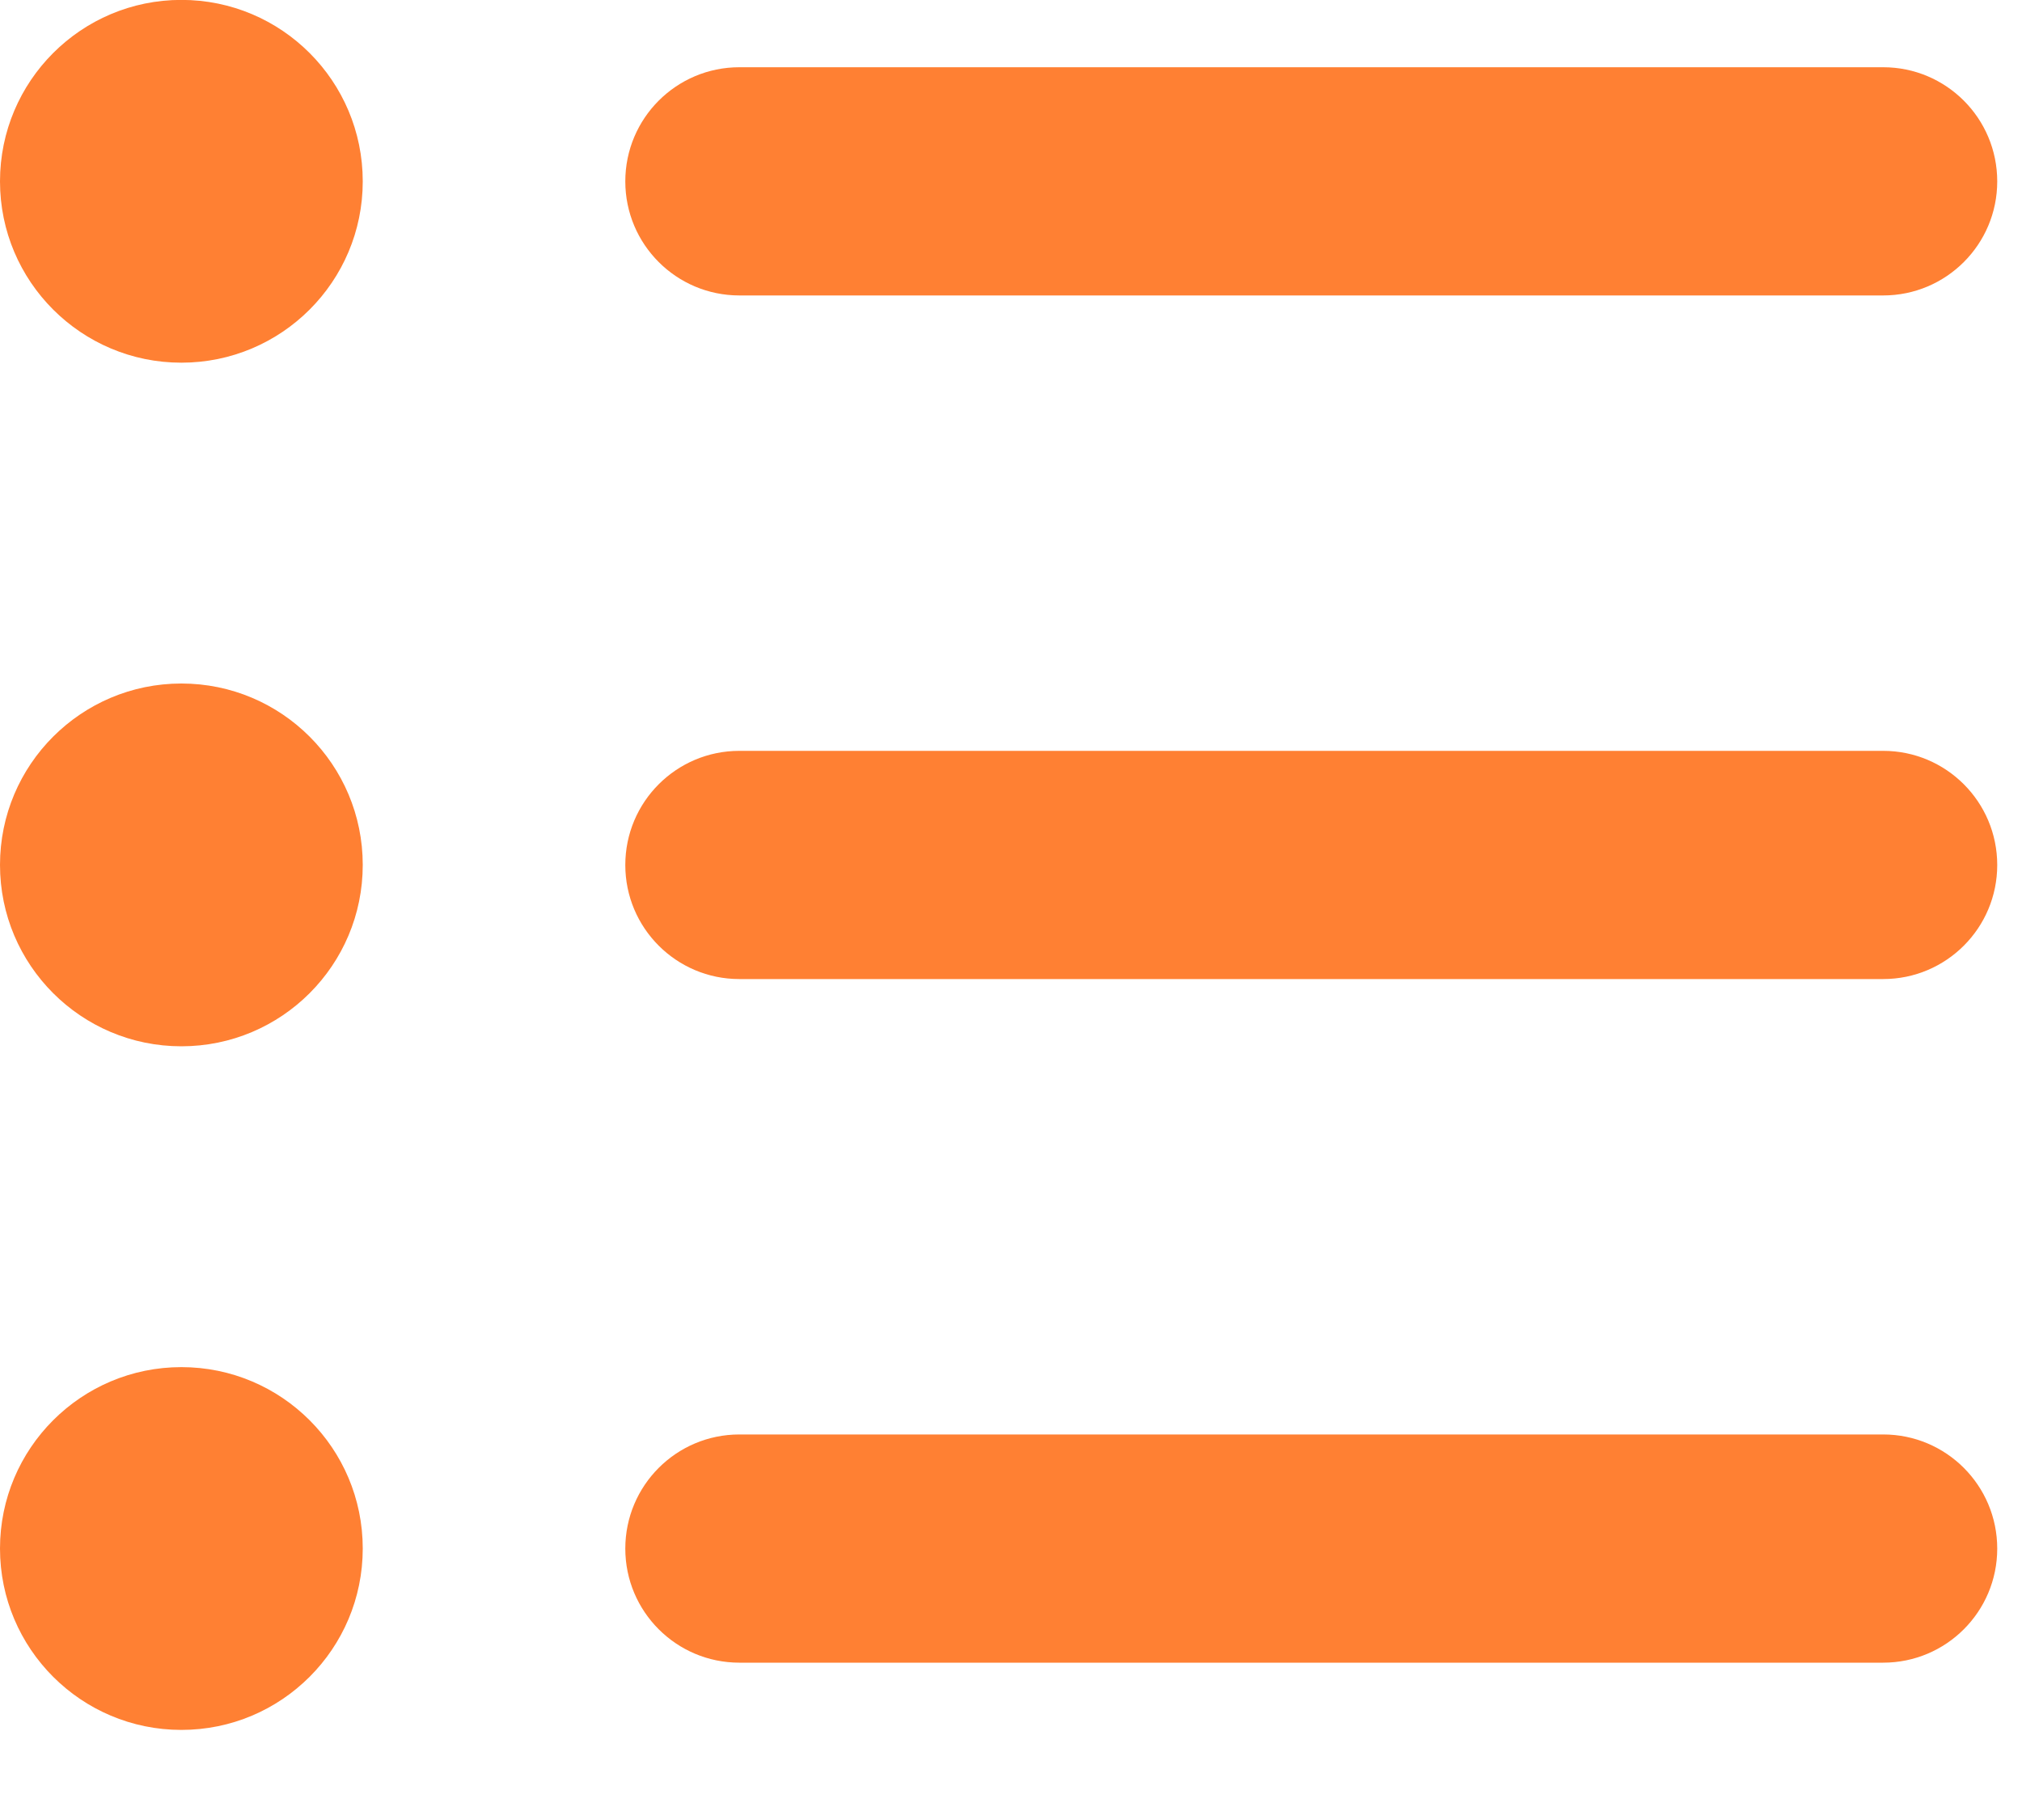
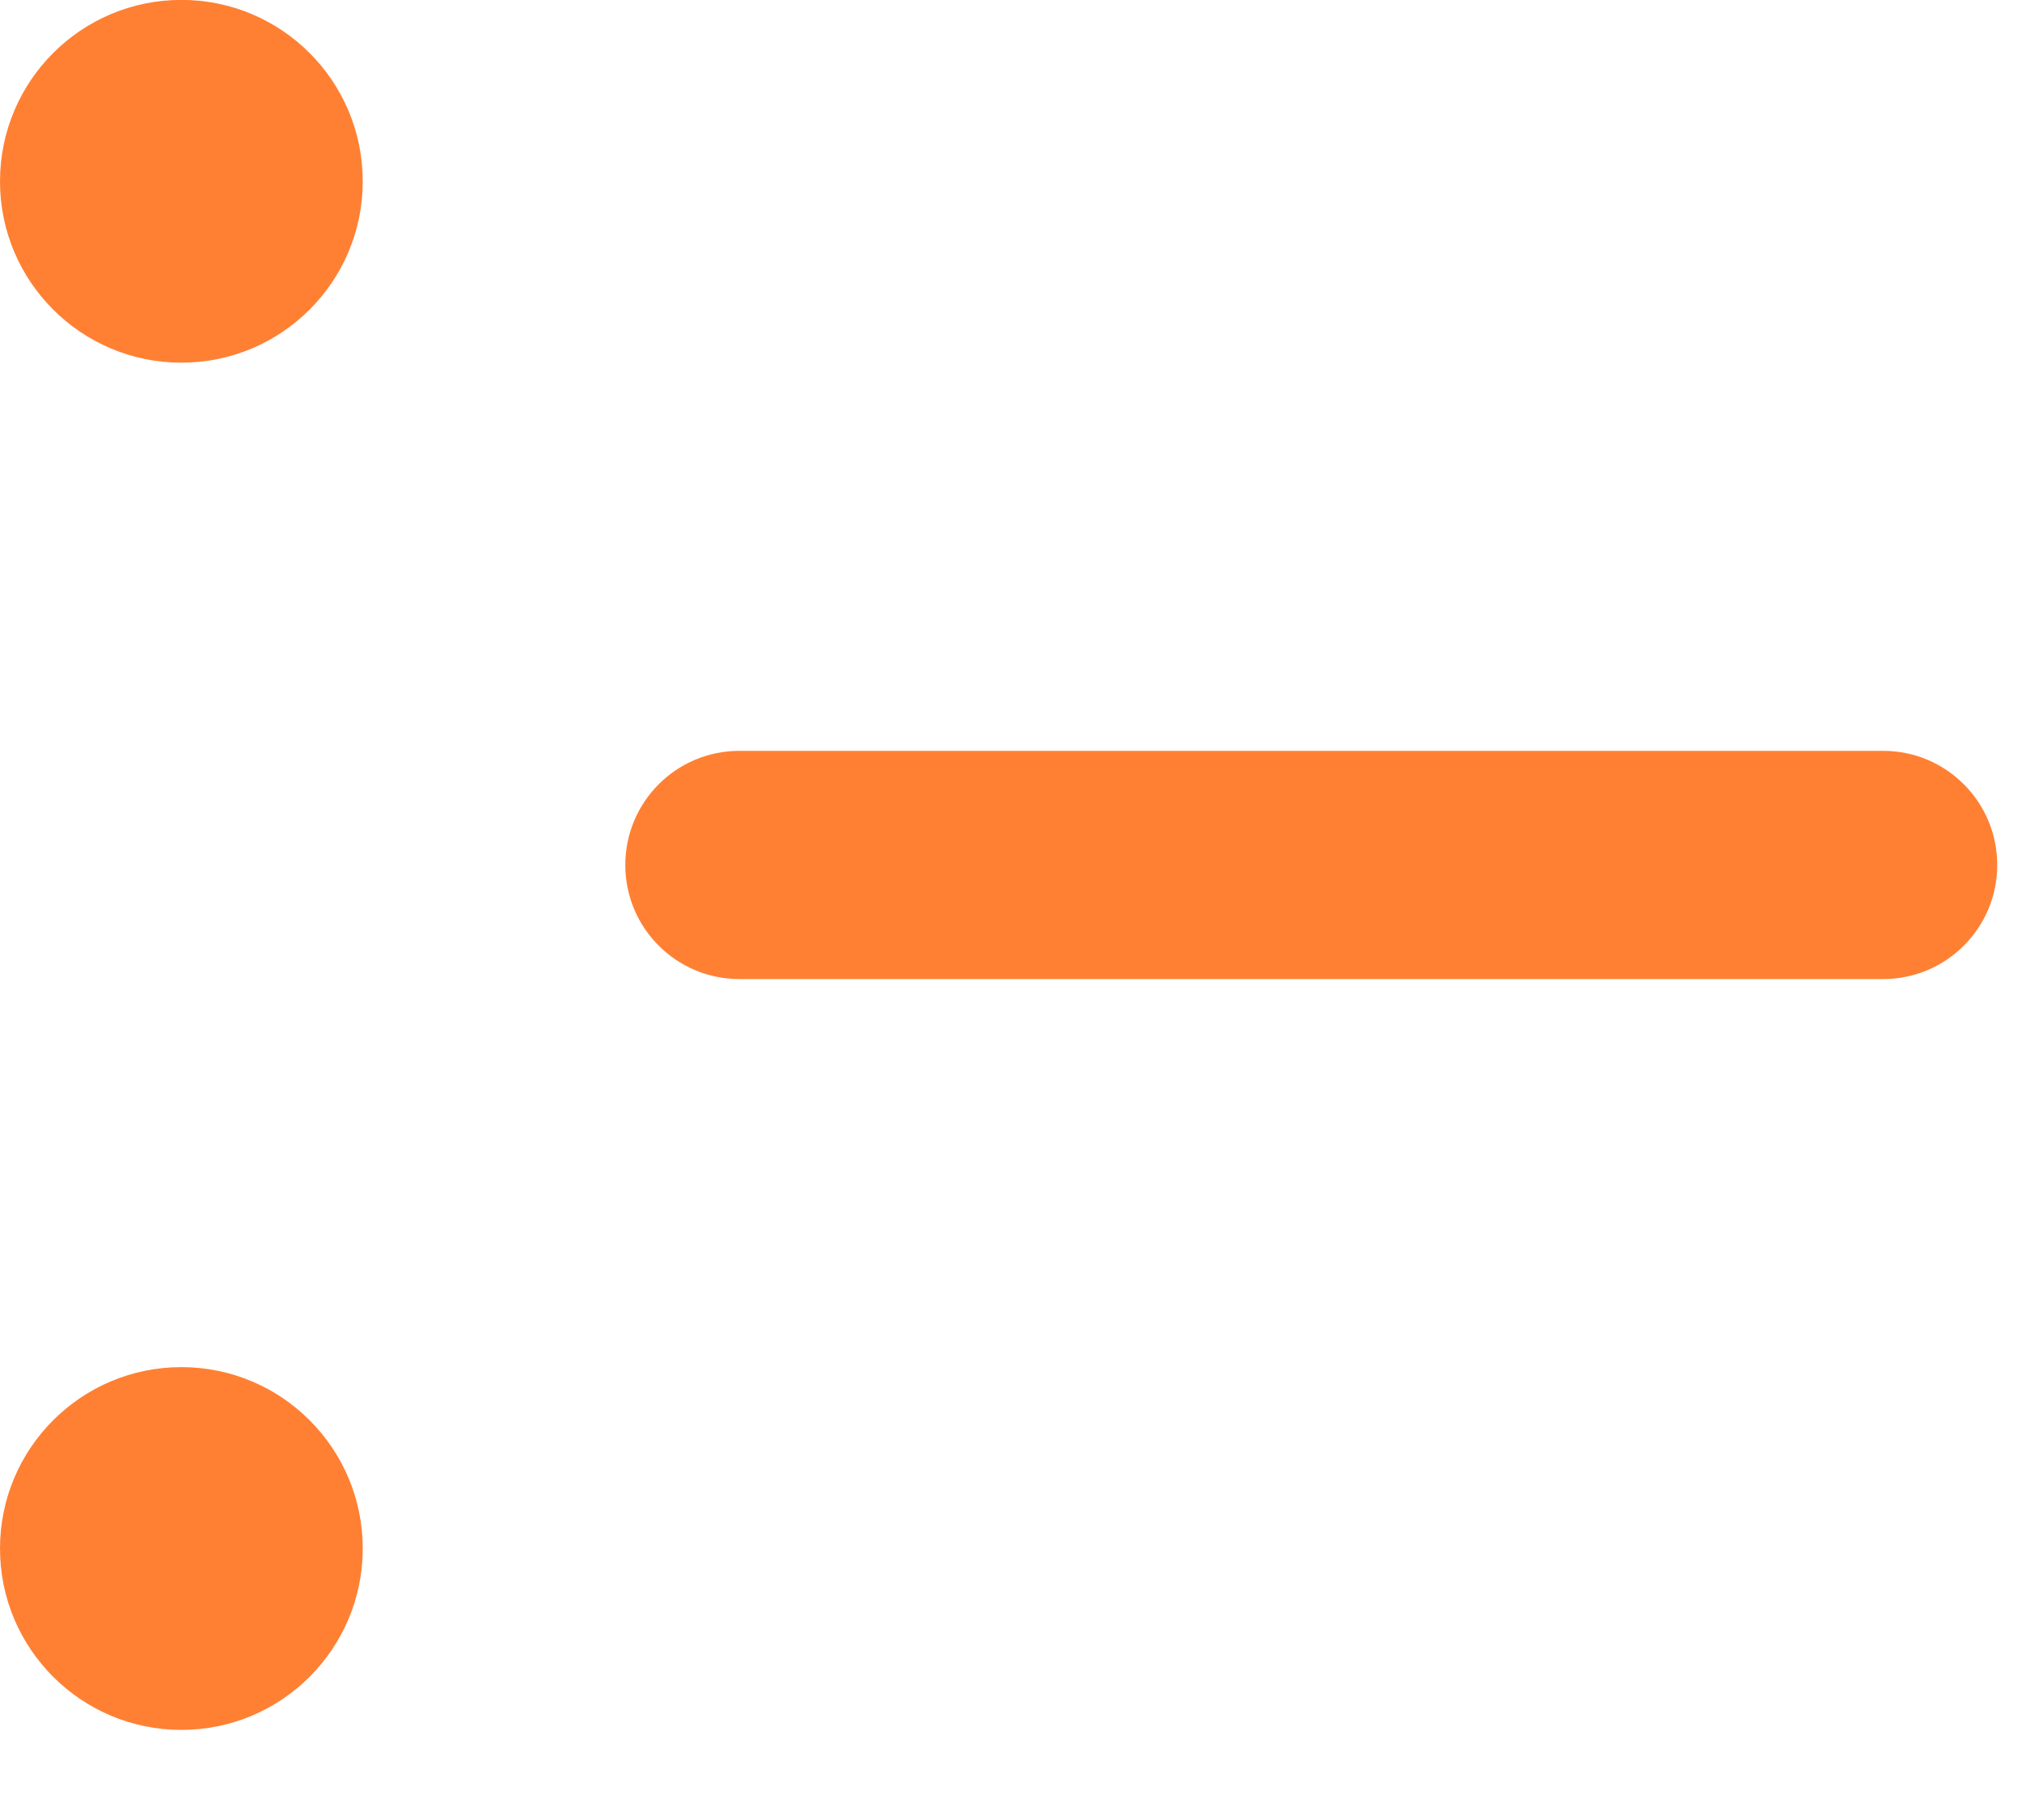
<svg xmlns="http://www.w3.org/2000/svg" width="20px" height="18px" viewBox="0 0 20 18" version="1.1">
  <title>Proxem-soft-classification</title>
  <desc>Created with Sketch.</desc>
  <defs />
  <g id="Page-1" stroke="none" stroke-width="1" fill="none" fill-rule="evenodd">
    <g id="Proxem-soft-classification" fill="#FF8033">
      <path d="M3.588,1.794 C3.588,2.784 2.785,3.587 1.794,3.587 C0.804,3.587 -0,2.784 -0,1.794 C-0,0.802 0.804,-0.001 1.794,-0.001 C2.785,-0.001 3.588,0.802 3.588,1.794" id="circle-top" />
-       <path d="M3.588,8.554 C3.588,9.545 2.785,10.348 1.794,10.348 C0.804,10.348 -0,9.545 -0,8.554 C-0,7.563 0.804,6.76 1.794,6.76 C2.785,6.76 3.588,7.563 3.588,8.554" id="circle-middle" />
      <path d="M3.588,15.315 C3.588,16.306 2.785,17.109 1.794,17.109 C0.804,17.109 -0,16.306 -0,15.315 C-0,14.324 0.804,13.521 1.794,13.521 C2.785,13.521 3.588,14.324 3.588,15.315" id="circle-bottom" />
-       <path d="M18.627,2.922 L7.313,2.922 C6.69,2.922 6.185,2.417 6.185,1.794 C6.185,1.17 6.69,0.665 7.313,0.665 L18.627,0.665 C19.25,0.665 19.755,1.17 19.755,1.794 C19.755,2.417 19.25,2.922 18.627,2.922" id="top" />
      <path d="M18.627,9.683 L7.313,9.683 C6.69,9.683 6.185,9.178 6.185,8.555 C6.185,7.931 6.69,7.426 7.313,7.426 L18.627,7.426 C19.25,7.426 19.755,7.931 19.755,8.555 C19.755,9.178 19.25,9.683 18.627,9.683" id="middle" />
-       <path d="M18.627,16.444 L7.313,16.444 C6.69,16.444 6.185,15.939 6.185,15.316 C6.185,14.692 6.69,14.187 7.313,14.187 L18.627,14.187 C19.25,14.187 19.755,14.692 19.755,15.316 C19.755,15.939 19.25,16.444 18.627,16.444" id="bottom" />
    </g>
  </g>
</svg>